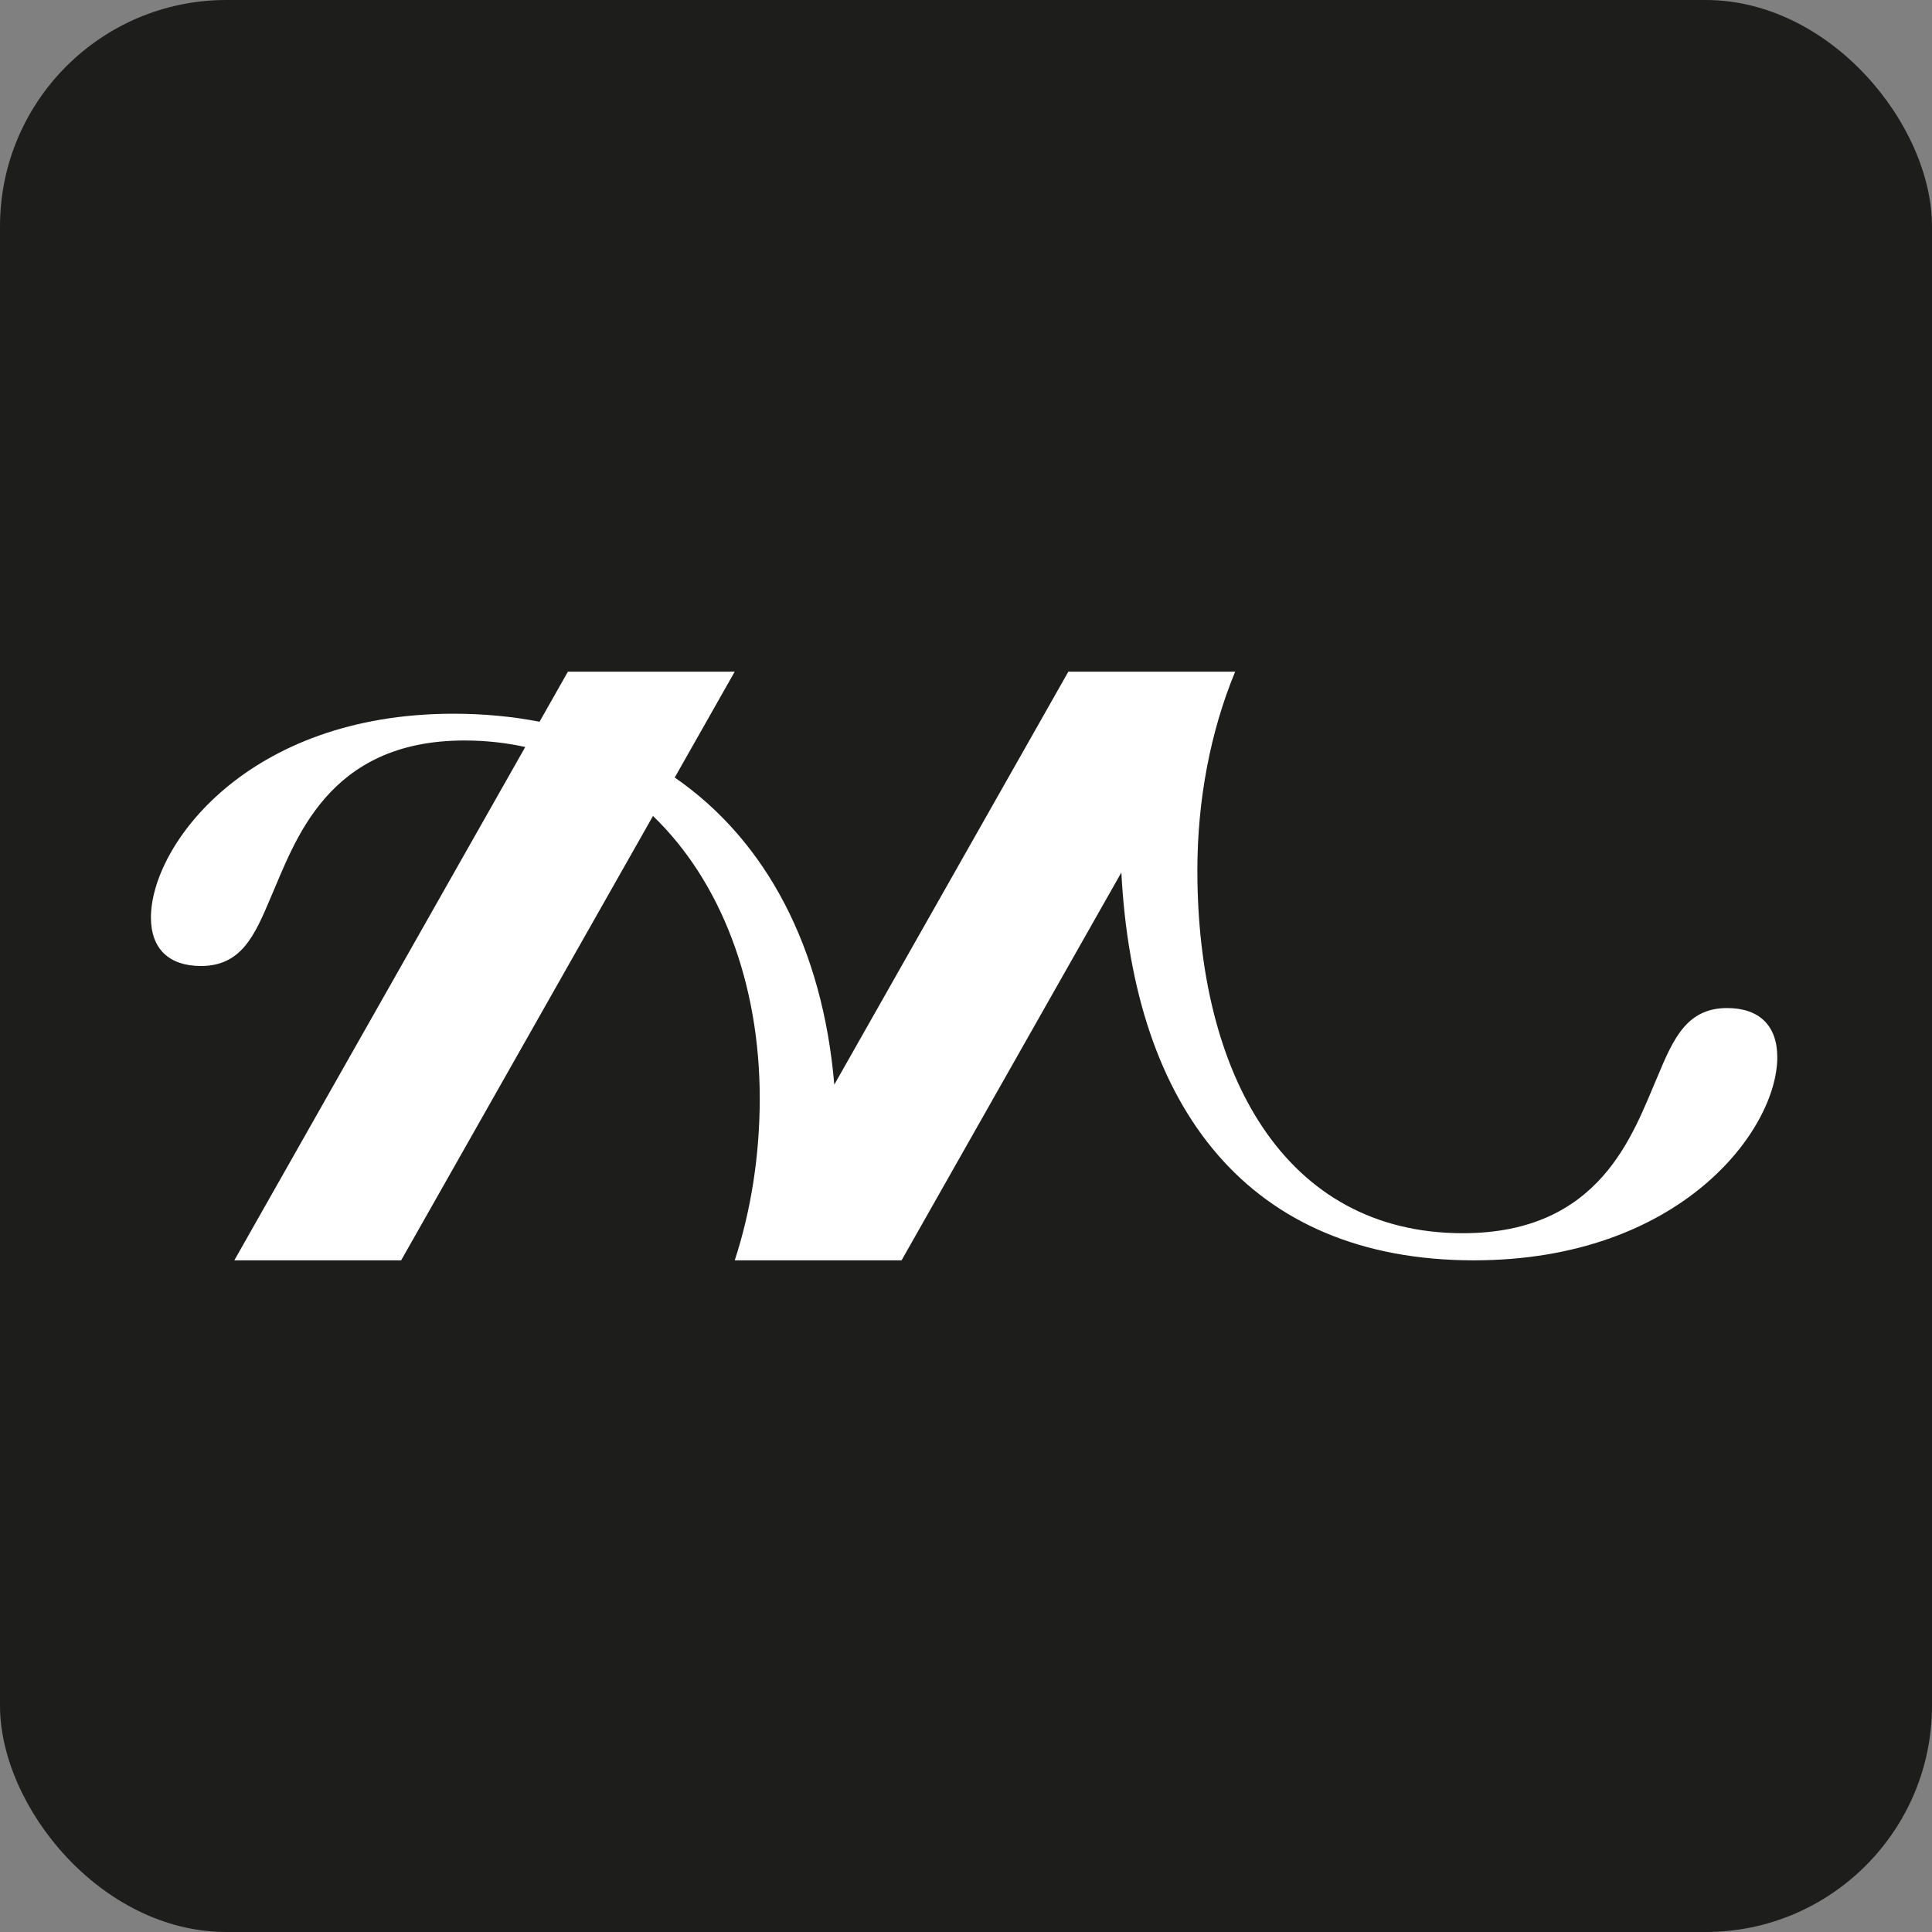
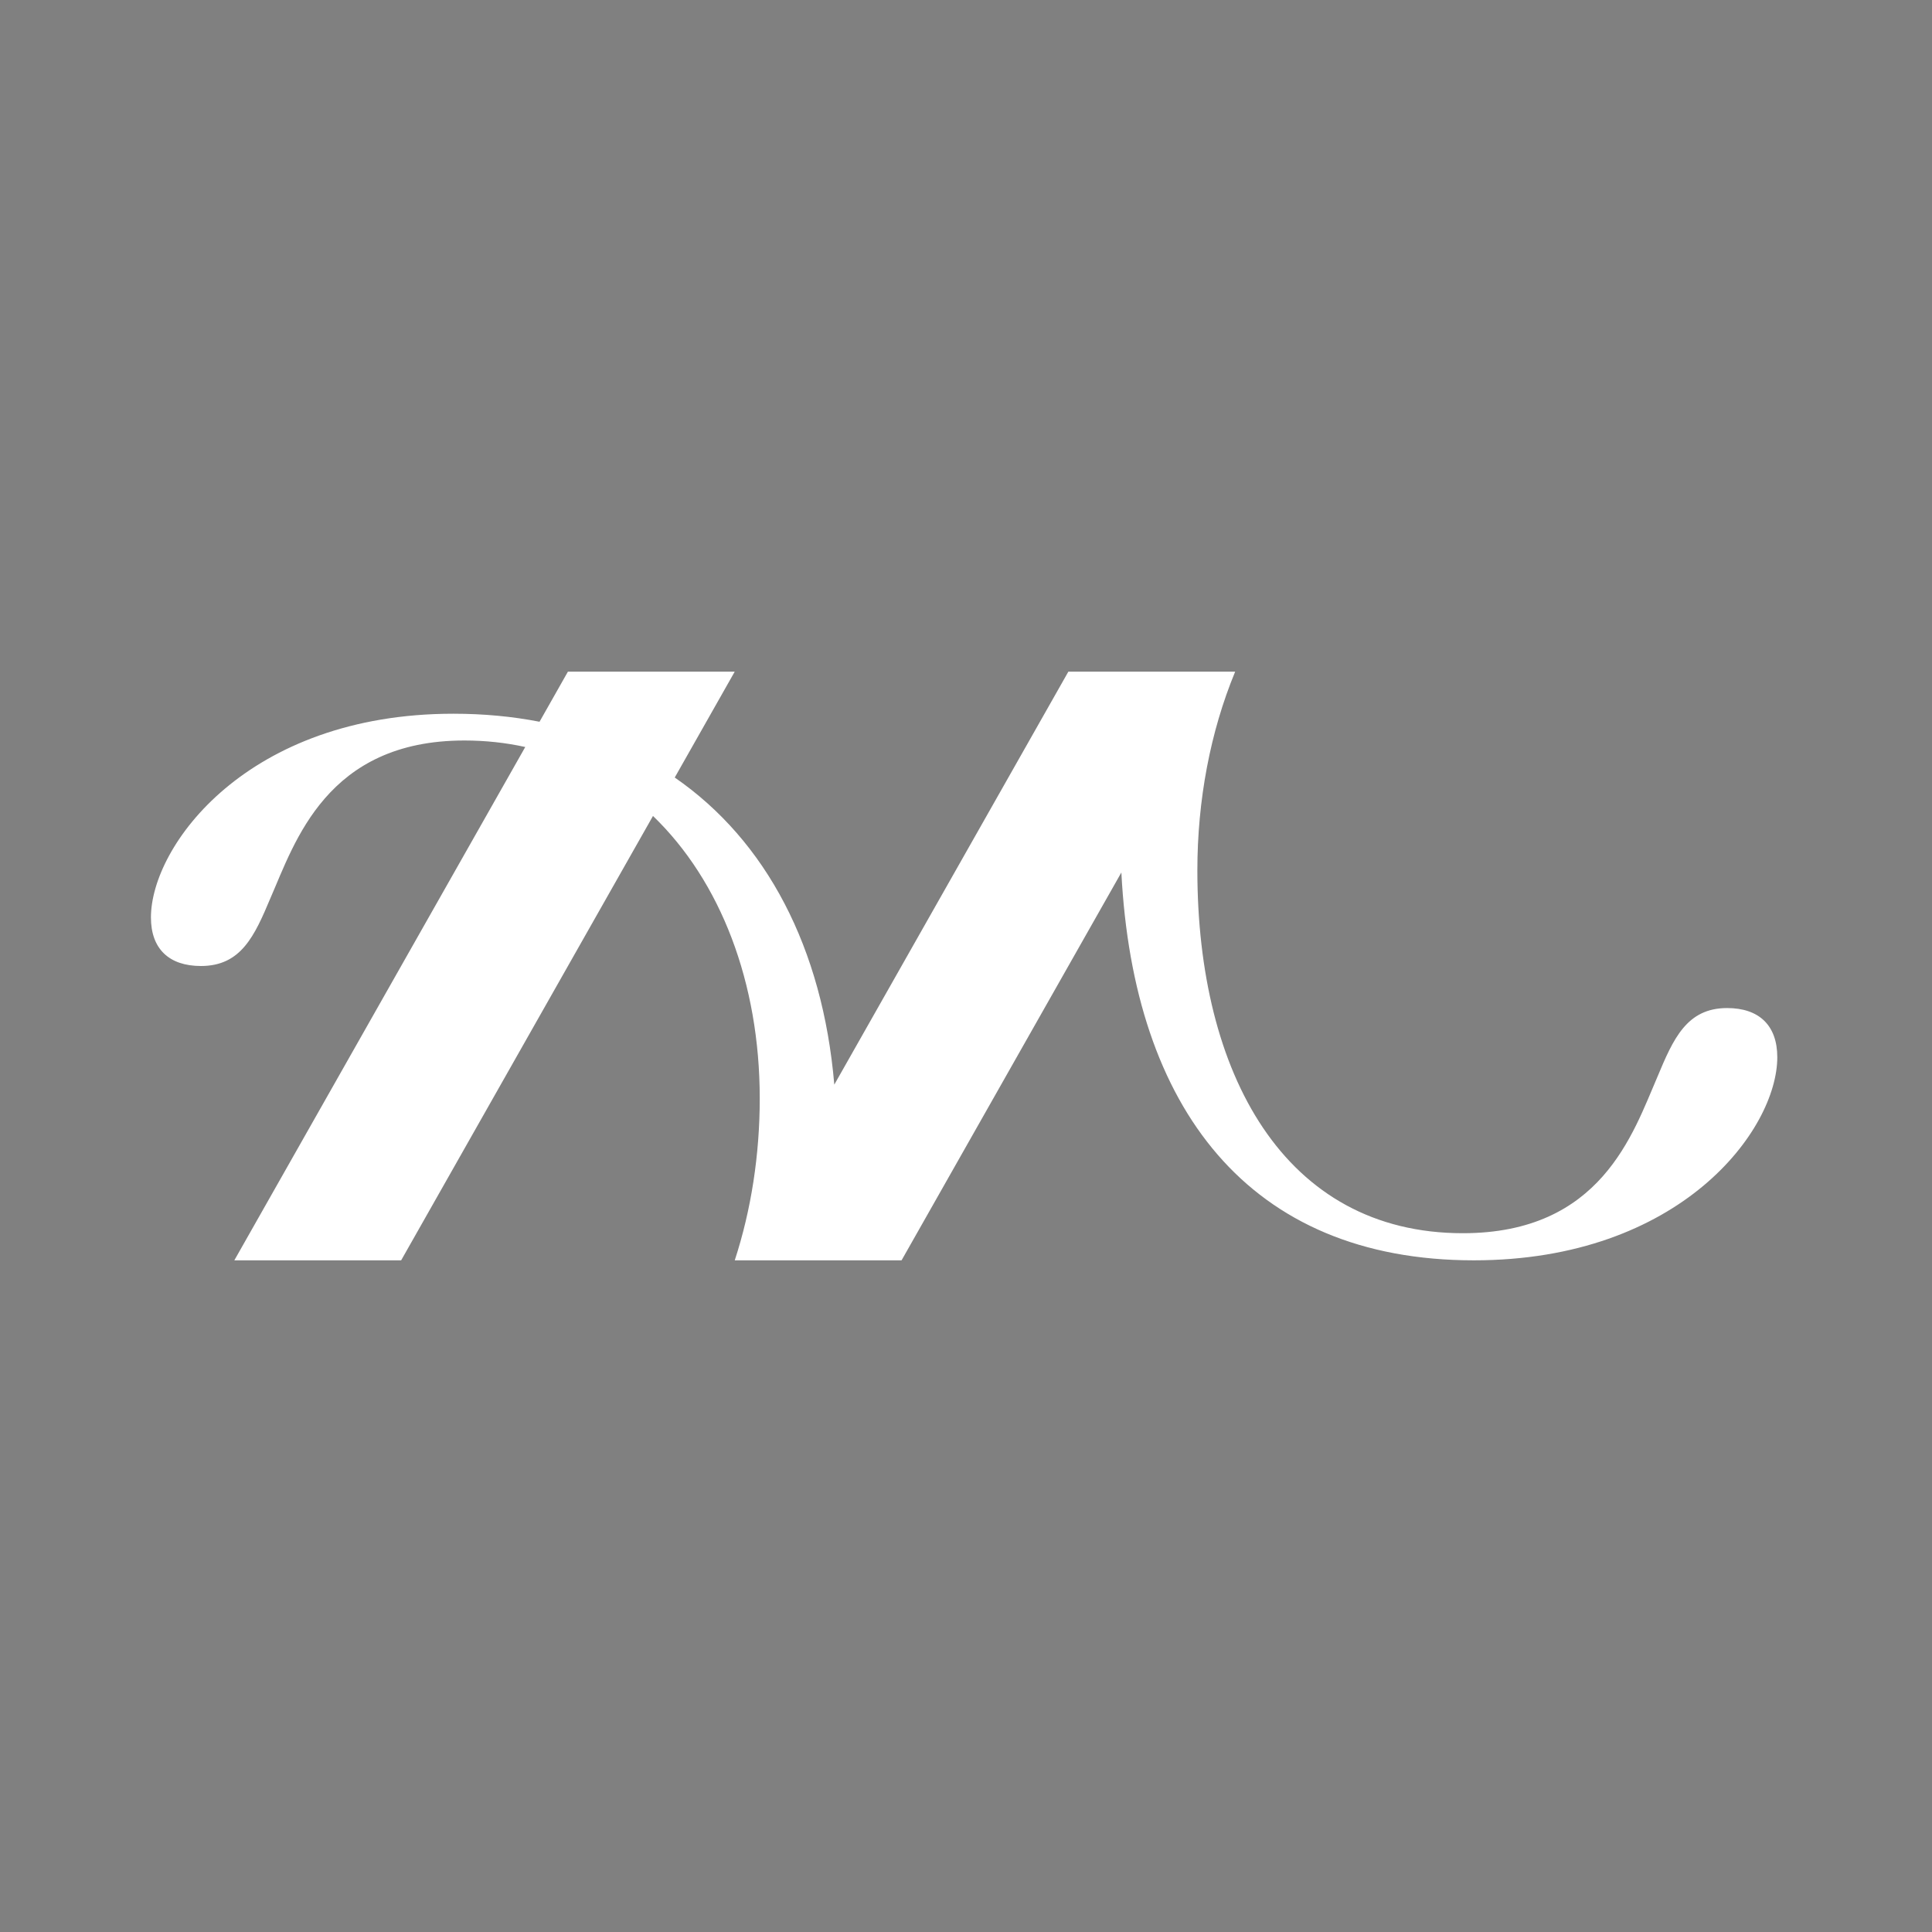
<svg xmlns="http://www.w3.org/2000/svg" width="512" height="512" viewBox="0 0 512 512" fill="none">
  <rect x="0" y="0" width="512" height="512" fill="#808080" stroke="none" />
  <g id="favicon" clip-path="url(#clip0_10_3868)">
-     <rect id="Rectangle 36" width="512" height="512" rx="60" fill="#1D1D1B" />
    <path id="Vector" d="M457.71 267.145C447.011 267.145 443.44 275.291 439.223 285.398C432.735 300.394 424.308 326.813 387.661 326.813C340.316 326.813 317.314 284.46 317.314 230.682C317.314 212.122 320.722 193.984 327.331 178H283.123L221.097 287.438C218.023 251.226 203.1 222.823 178.813 206.052L194.708 178H150.501L142.983 191.271C135.791 189.868 128.174 189.145 120.158 189.145C65.536 189.145 40 224.162 40 243.137C40 251.498 44.849 256 53.254 256C63.925 256 67.481 247.962 71.677 237.991C78.145 223.195 86.543 196.238 123.076 196.238C128.685 196.238 134.066 196.833 139.199 197.963L62.1 334H106.308L173.048 216.238C190.946 233.481 201.339 260.402 201.339 291.095C201.339 305.977 199.096 320.586 194.716 334H238.923L297.173 231.219C300.389 293.615 330.874 334 390.579 334C445.386 334 471 299.406 471 280.18C471 271.705 466.137 267.145 457.703 267.145H457.71Z" fill="white" />
  </g>
  <defs>
    <clipPath id="clip0_10_3868">
      <rect width="512" height="512" fill="white" />
    </clipPath>
  </defs>
</svg>